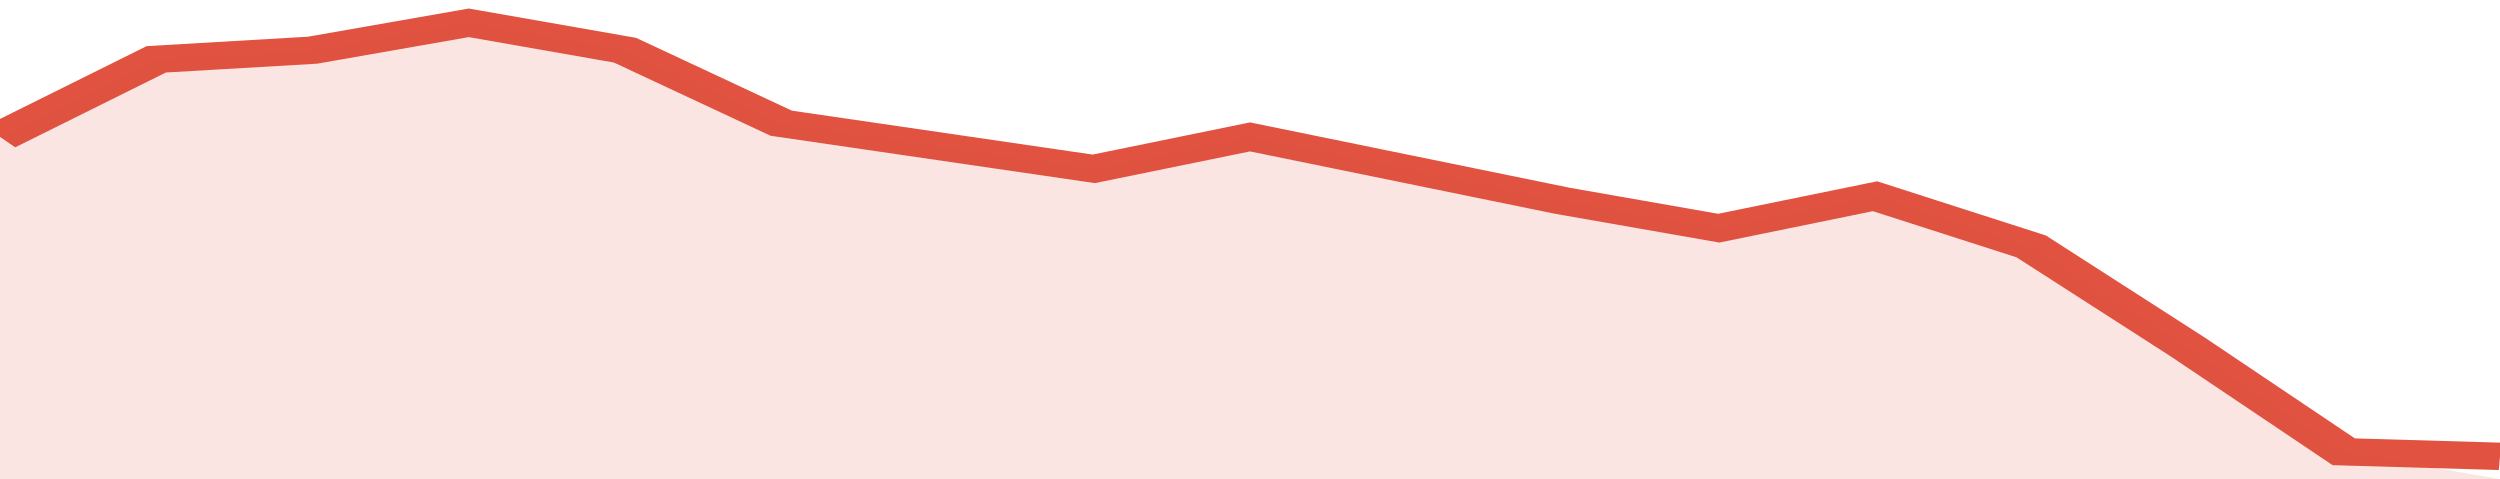
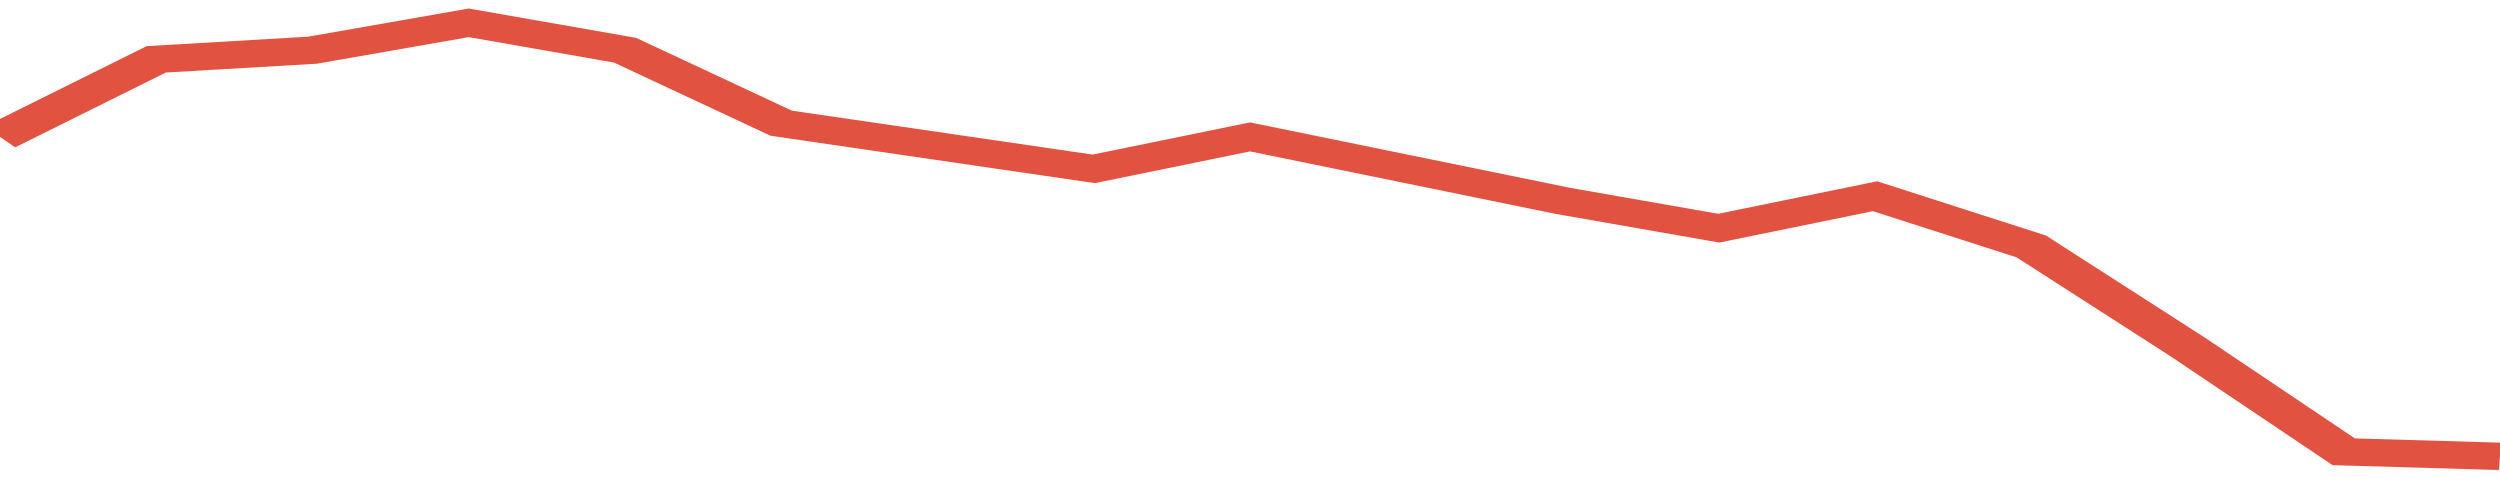
<svg xmlns="http://www.w3.org/2000/svg" viewBox="0 0 320 105" width="120" height="23" preserveAspectRatio="none">
  <polyline fill="none" stroke="#E15241" stroke-width="6" points="0, 30 20, 13 40, 11 60, 5 80, 11 100, 27 120, 32 140, 37 160, 30 180, 37 200, 44 220, 50 240, 43 260, 54 280, 76 300, 99 320, 100 "> </polyline>
-   <polygon fill="#E15241" opacity="0.15" points="0, 105 0, 30 20, 13 40, 11 60, 5 80, 11 100, 27 120, 32 140, 37 160, 30 180, 37 200, 44 220, 50 240, 43 260, 54 280, 76 300, 99 320, 105 " />
</svg>